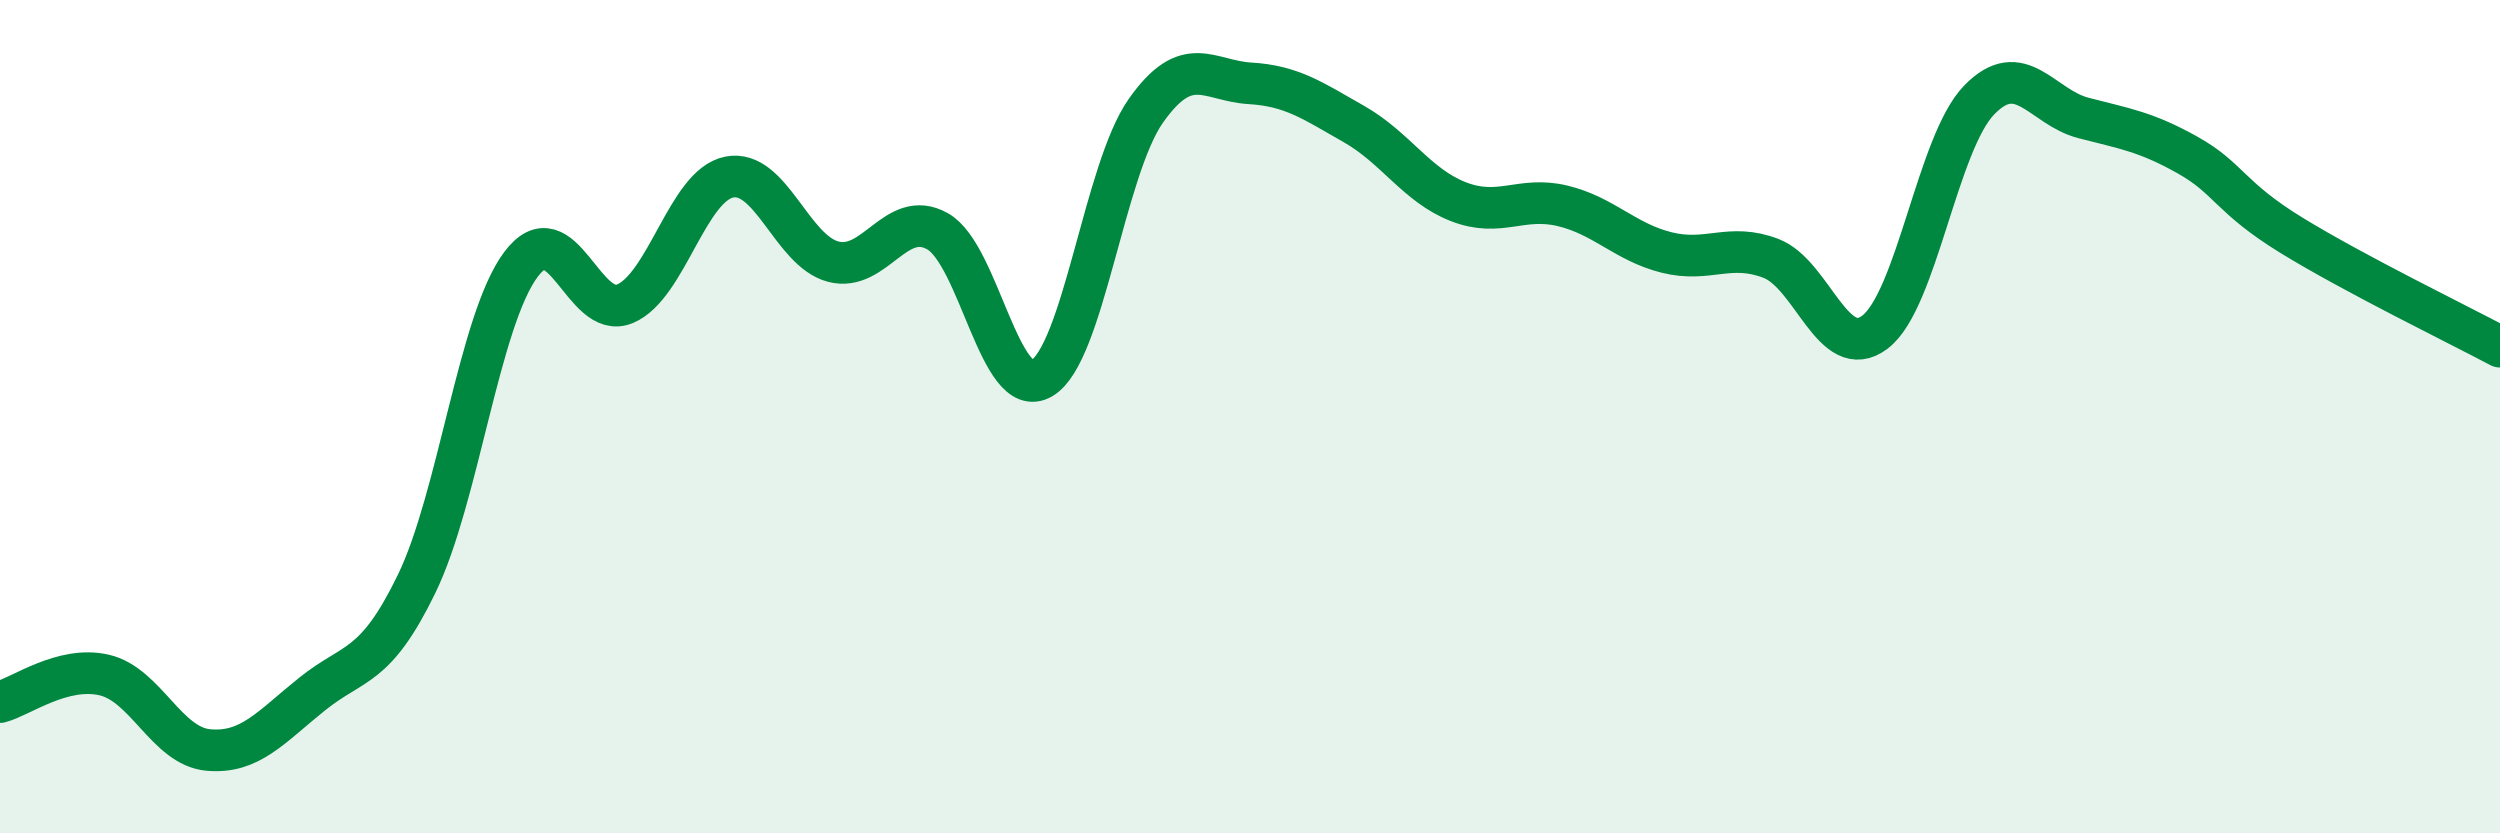
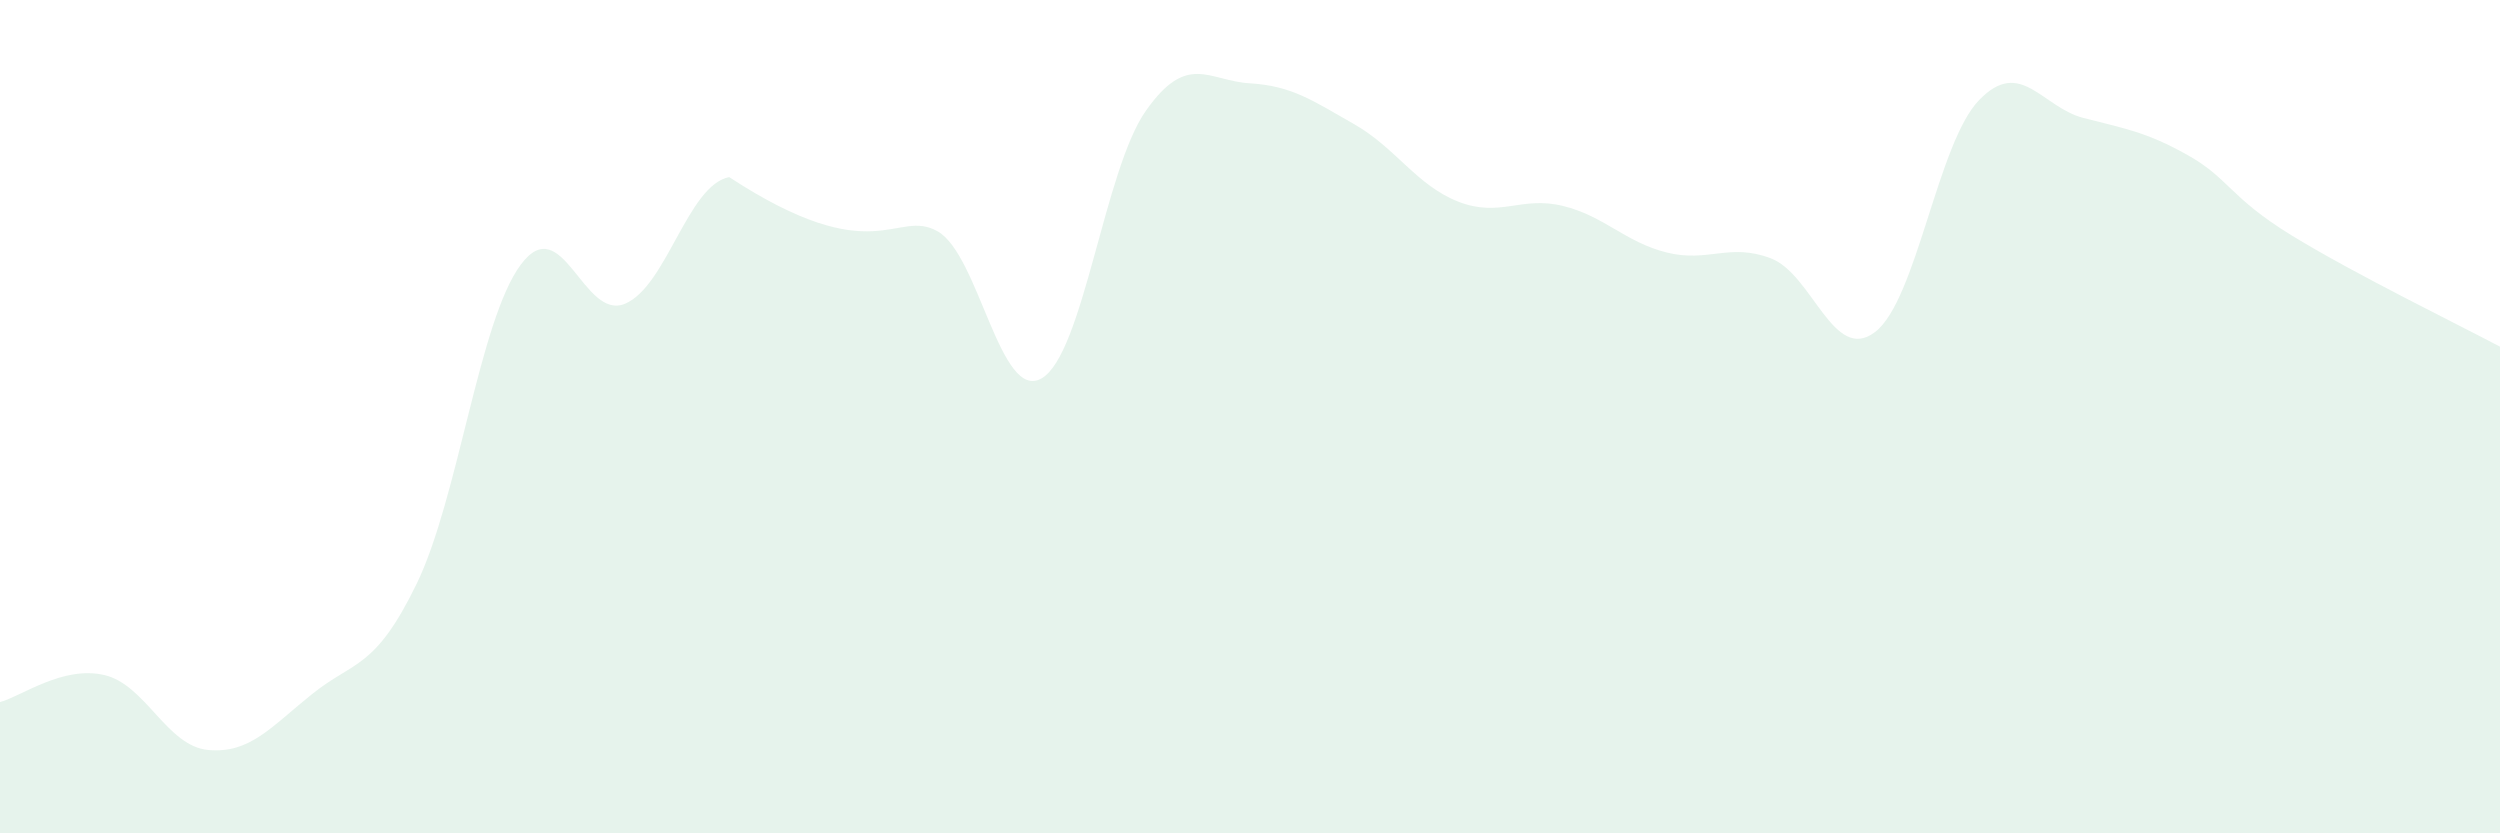
<svg xmlns="http://www.w3.org/2000/svg" width="60" height="20" viewBox="0 0 60 20">
-   <path d="M 0,16.85 C 0.5,16.72 1.5,15.97 2.5,16.2 C 3.5,16.43 4,17.91 5,18 C 6,18.09 6.5,17.45 7.5,16.65 C 8.5,15.85 9,16.07 10,14.01 C 11,11.95 11.5,7.69 12.5,6.35 C 13.5,5.01 14,7.71 15,7.29 C 16,6.87 16.5,4.45 17.5,4.25 C 18.5,4.05 19,6.02 20,6.28 C 21,6.54 21.5,4.99 22.5,5.55 C 23.5,6.11 24,9.66 25,9.08 C 26,8.5 26.5,4.08 27.5,2.66 C 28.5,1.24 29,1.94 30,2 C 31,2.06 31.5,2.41 32.5,2.98 C 33.5,3.55 34,4.45 35,4.84 C 36,5.23 36.5,4.7 37.5,4.94 C 38.5,5.18 39,5.81 40,6.06 C 41,6.31 41.5,5.82 42.5,6.2 C 43.5,6.58 44,8.73 45,7.97 C 46,7.21 46.5,3.43 47.5,2.4 C 48.5,1.37 49,2.57 50,2.83 C 51,3.09 51.5,3.16 52.5,3.72 C 53.5,4.28 53.5,4.73 55,5.65 C 56.5,6.57 59,7.79 60,8.32L60 20L0 20Z" fill="#008740" opacity="0.1" stroke-linecap="round" stroke-linejoin="round" />
-   <path d="M 0,16.85 C 0.5,16.72 1.5,15.97 2.5,16.2 C 3.5,16.43 4,17.91 5,18 C 6,18.09 6.5,17.45 7.5,16.65 C 8.5,15.85 9,16.07 10,14.01 C 11,11.95 11.5,7.69 12.5,6.35 C 13.5,5.01 14,7.71 15,7.29 C 16,6.87 16.5,4.45 17.5,4.25 C 18.5,4.05 19,6.02 20,6.28 C 21,6.54 21.5,4.99 22.5,5.55 C 23.5,6.11 24,9.66 25,9.08 C 26,8.5 26.5,4.08 27.5,2.66 C 28.5,1.24 29,1.94 30,2 C 31,2.06 31.5,2.41 32.5,2.98 C 33.5,3.55 34,4.45 35,4.84 C 36,5.23 36.5,4.7 37.5,4.94 C 38.5,5.18 39,5.81 40,6.06 C 41,6.31 41.5,5.82 42.5,6.2 C 43.5,6.58 44,8.73 45,7.97 C 46,7.21 46.5,3.43 47.5,2.4 C 48.5,1.37 49,2.57 50,2.83 C 51,3.09 51.5,3.16 52.5,3.72 C 53.5,4.28 53.5,4.73 55,5.65 C 56.5,6.57 59,7.79 60,8.32" stroke="#008740" stroke-width="1" fill="none" stroke-linecap="round" stroke-linejoin="round" />
+   <path d="M 0,16.85 C 0.5,16.72 1.5,15.97 2.5,16.2 C 3.5,16.43 4,17.91 5,18 C 6,18.09 6.5,17.45 7.5,16.65 C 8.5,15.85 9,16.07 10,14.01 C 11,11.95 11.5,7.69 12.5,6.35 C 13.5,5.01 14,7.71 15,7.29 C 16,6.87 16.5,4.45 17.5,4.25 C 21,6.54 21.5,4.99 22.5,5.55 C 23.5,6.11 24,9.66 25,9.08 C 26,8.5 26.5,4.08 27.5,2.66 C 28.5,1.24 29,1.94 30,2 C 31,2.06 31.5,2.41 32.5,2.98 C 33.5,3.55 34,4.45 35,4.84 C 36,5.23 36.5,4.7 37.5,4.94 C 38.5,5.18 39,5.81 40,6.06 C 41,6.31 41.5,5.82 42.5,6.2 C 43.5,6.58 44,8.73 45,7.97 C 46,7.21 46.5,3.43 47.5,2.4 C 48.5,1.37 49,2.57 50,2.83 C 51,3.09 51.5,3.16 52.5,3.72 C 53.5,4.28 53.5,4.73 55,5.65 C 56.5,6.57 59,7.79 60,8.32L60 20L0 20Z" fill="#008740" opacity="0.1" stroke-linecap="round" stroke-linejoin="round" />
</svg>